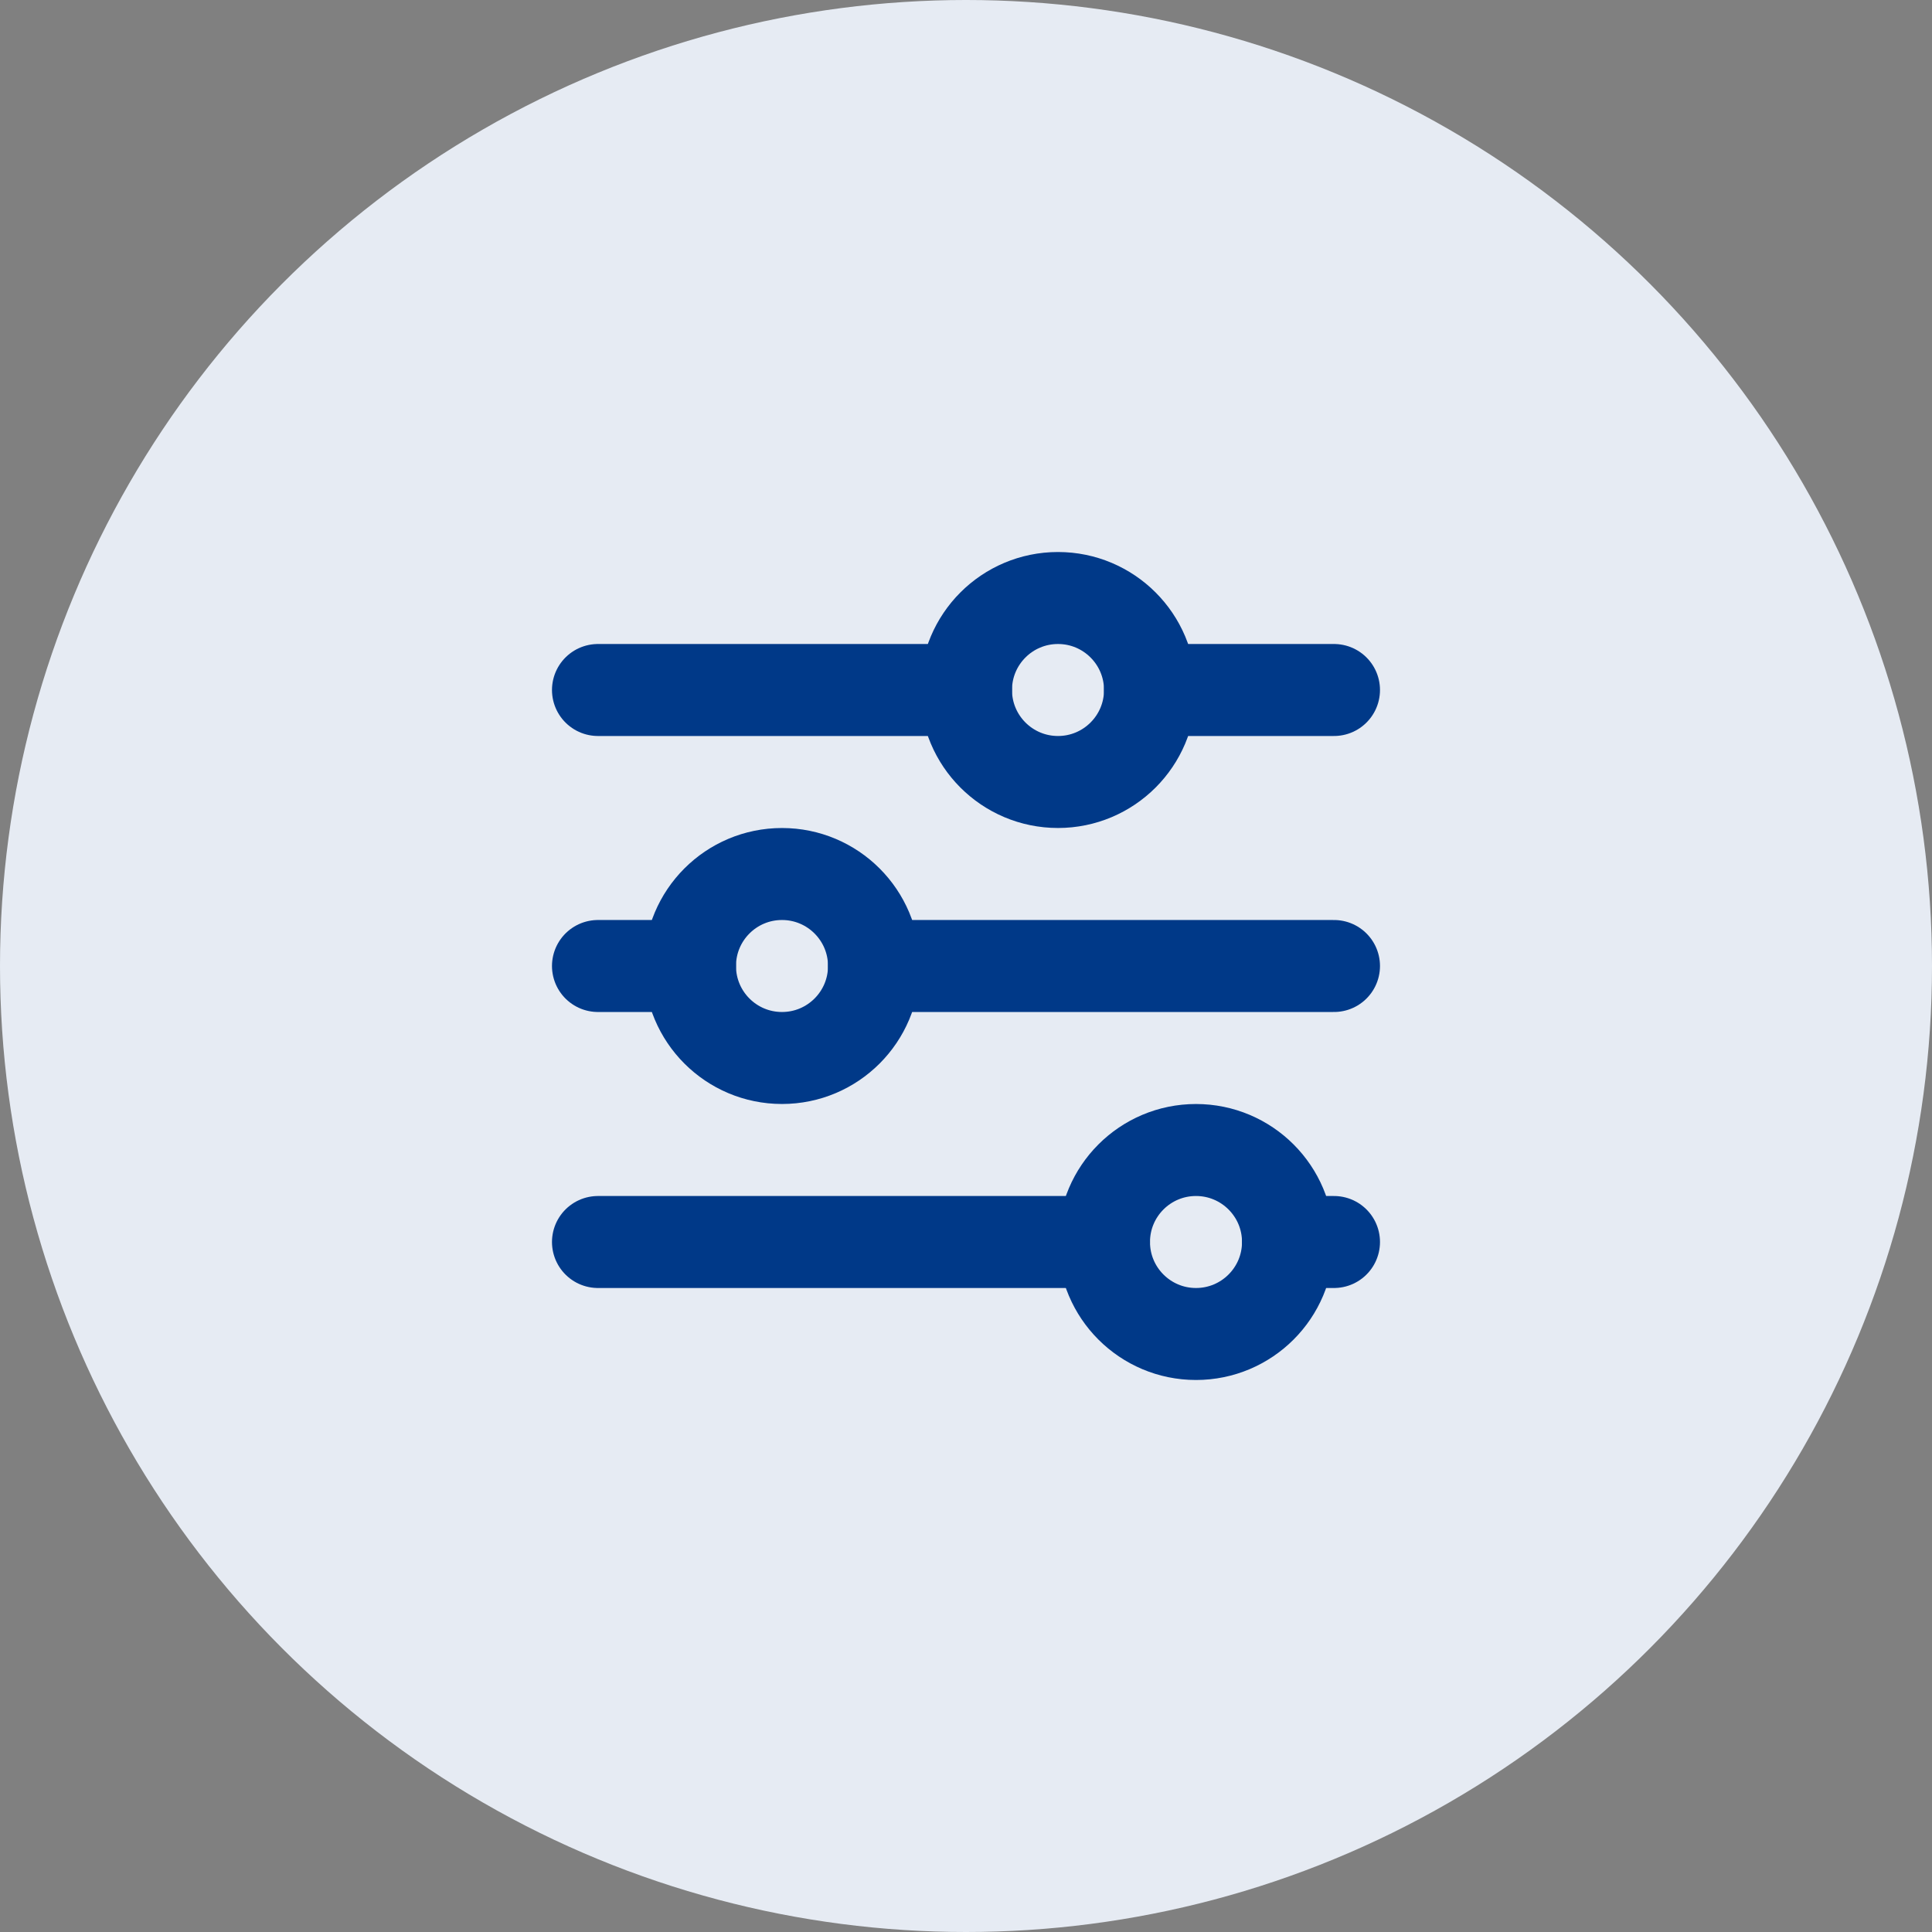
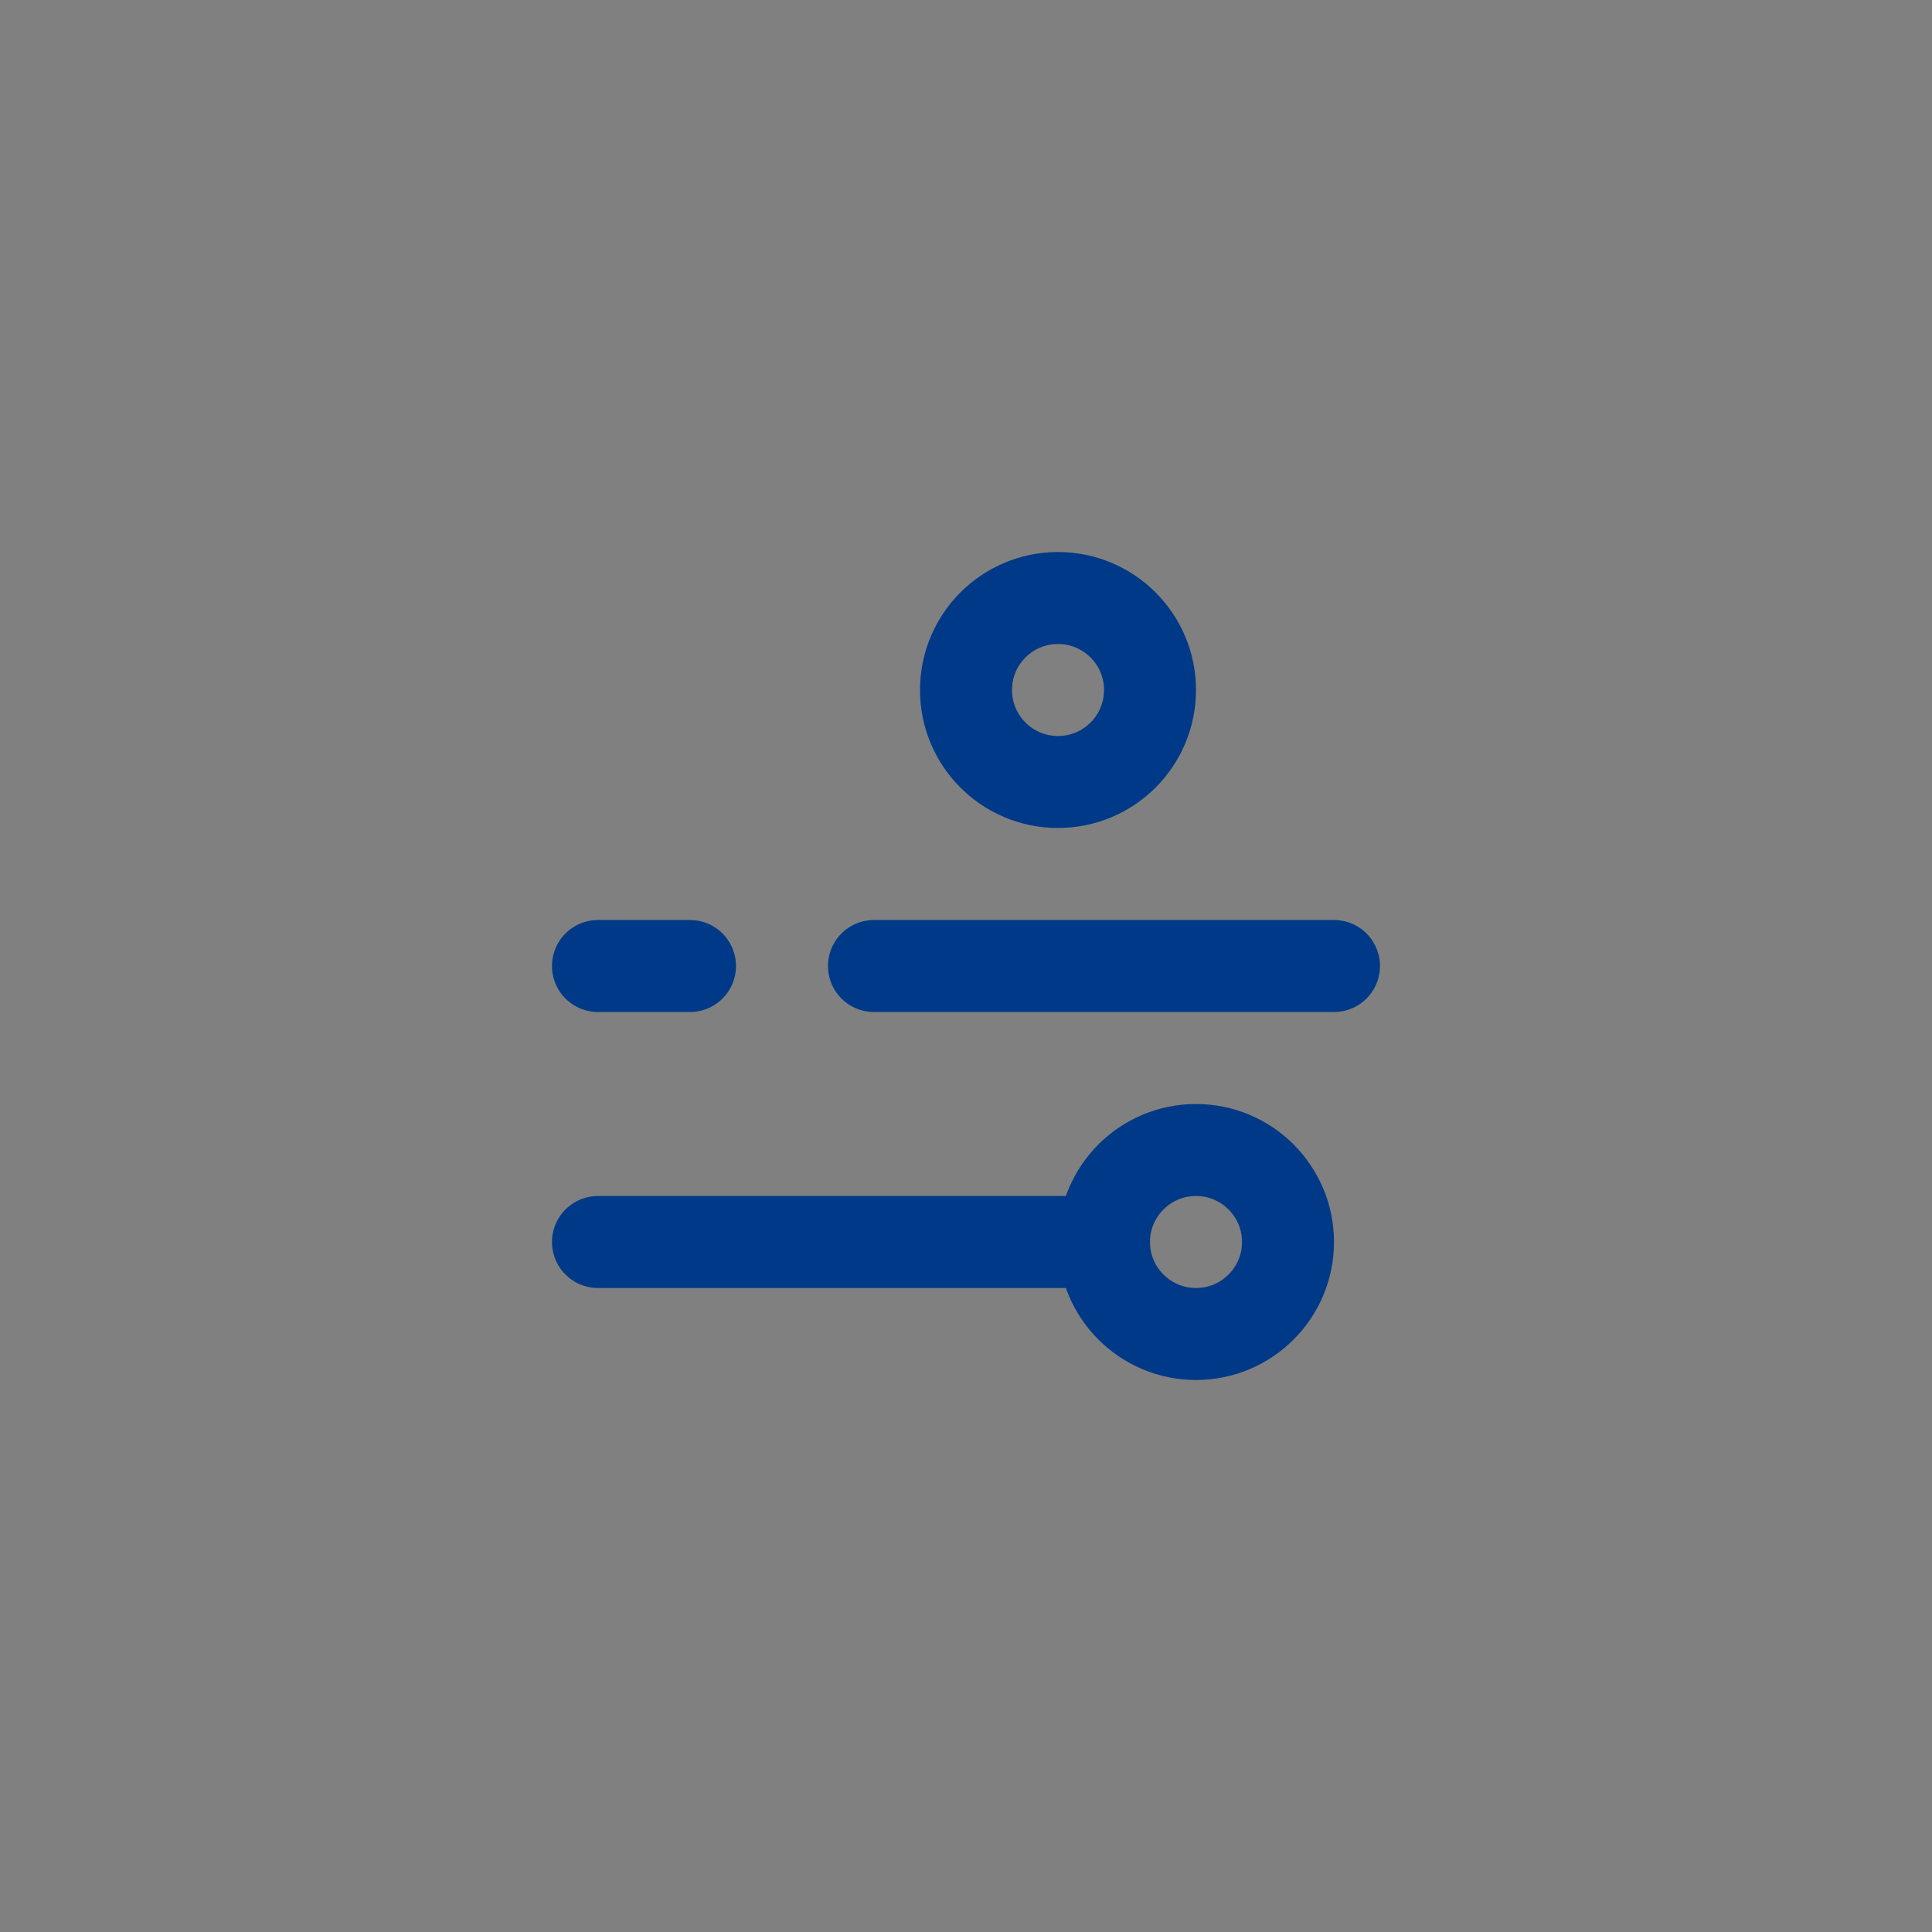
<svg xmlns="http://www.w3.org/2000/svg" width="70" height="70" viewBox="0 0 70 70" fill="none">
  <rect x="0" y="0" width="70" height="70" fill="#808080" stroke="none" />
-   <circle cx="35" cy="35" r="35" fill="#E6EBF3" />
  <path d="M38.333 28.333C40.174 28.333 41.667 26.841 41.667 25C41.667 23.159 40.174 21.667 38.333 21.667C36.492 21.667 35 23.159 35 25C35 26.841 36.492 28.333 38.333 28.333Z" stroke="#003988" stroke-width="3.333" stroke-linecap="round" stroke-linejoin="round" />
-   <path d="M21.666 25H35" stroke="#003988" stroke-width="3.333" stroke-linecap="round" stroke-linejoin="round" />
-   <path d="M41.666 25H48.333" stroke="#003988" stroke-width="3.333" stroke-linecap="round" stroke-linejoin="round" />
-   <path d="M28.333 38.333C30.174 38.333 31.667 36.841 31.667 35C31.667 33.159 30.174 31.667 28.333 31.667C26.492 31.667 25 33.159 25 35C25 36.841 26.492 38.333 28.333 38.333Z" stroke="#003988" stroke-width="3.333" stroke-linecap="round" stroke-linejoin="round" />
  <path d="M21.666 35H25" stroke="#003988" stroke-width="3.333" stroke-linecap="round" stroke-linejoin="round" />
  <path d="M31.666 35H48.333" stroke="#003988" stroke-width="3.333" stroke-linecap="round" stroke-linejoin="round" />
  <path d="M43.333 48.333C45.174 48.333 46.667 46.841 46.667 45C46.667 43.159 45.174 41.667 43.333 41.667C41.492 41.667 40 43.159 40 45C40 46.841 41.492 48.333 43.333 48.333Z" stroke="#003988" stroke-width="3.333" stroke-linecap="round" stroke-linejoin="round" />
  <path d="M21.666 45H40" stroke="#003988" stroke-width="3.333" stroke-linecap="round" stroke-linejoin="round" />
-   <path d="M46.666 45H48.333" stroke="#003988" stroke-width="3.333" stroke-linecap="round" stroke-linejoin="round" />
</svg>